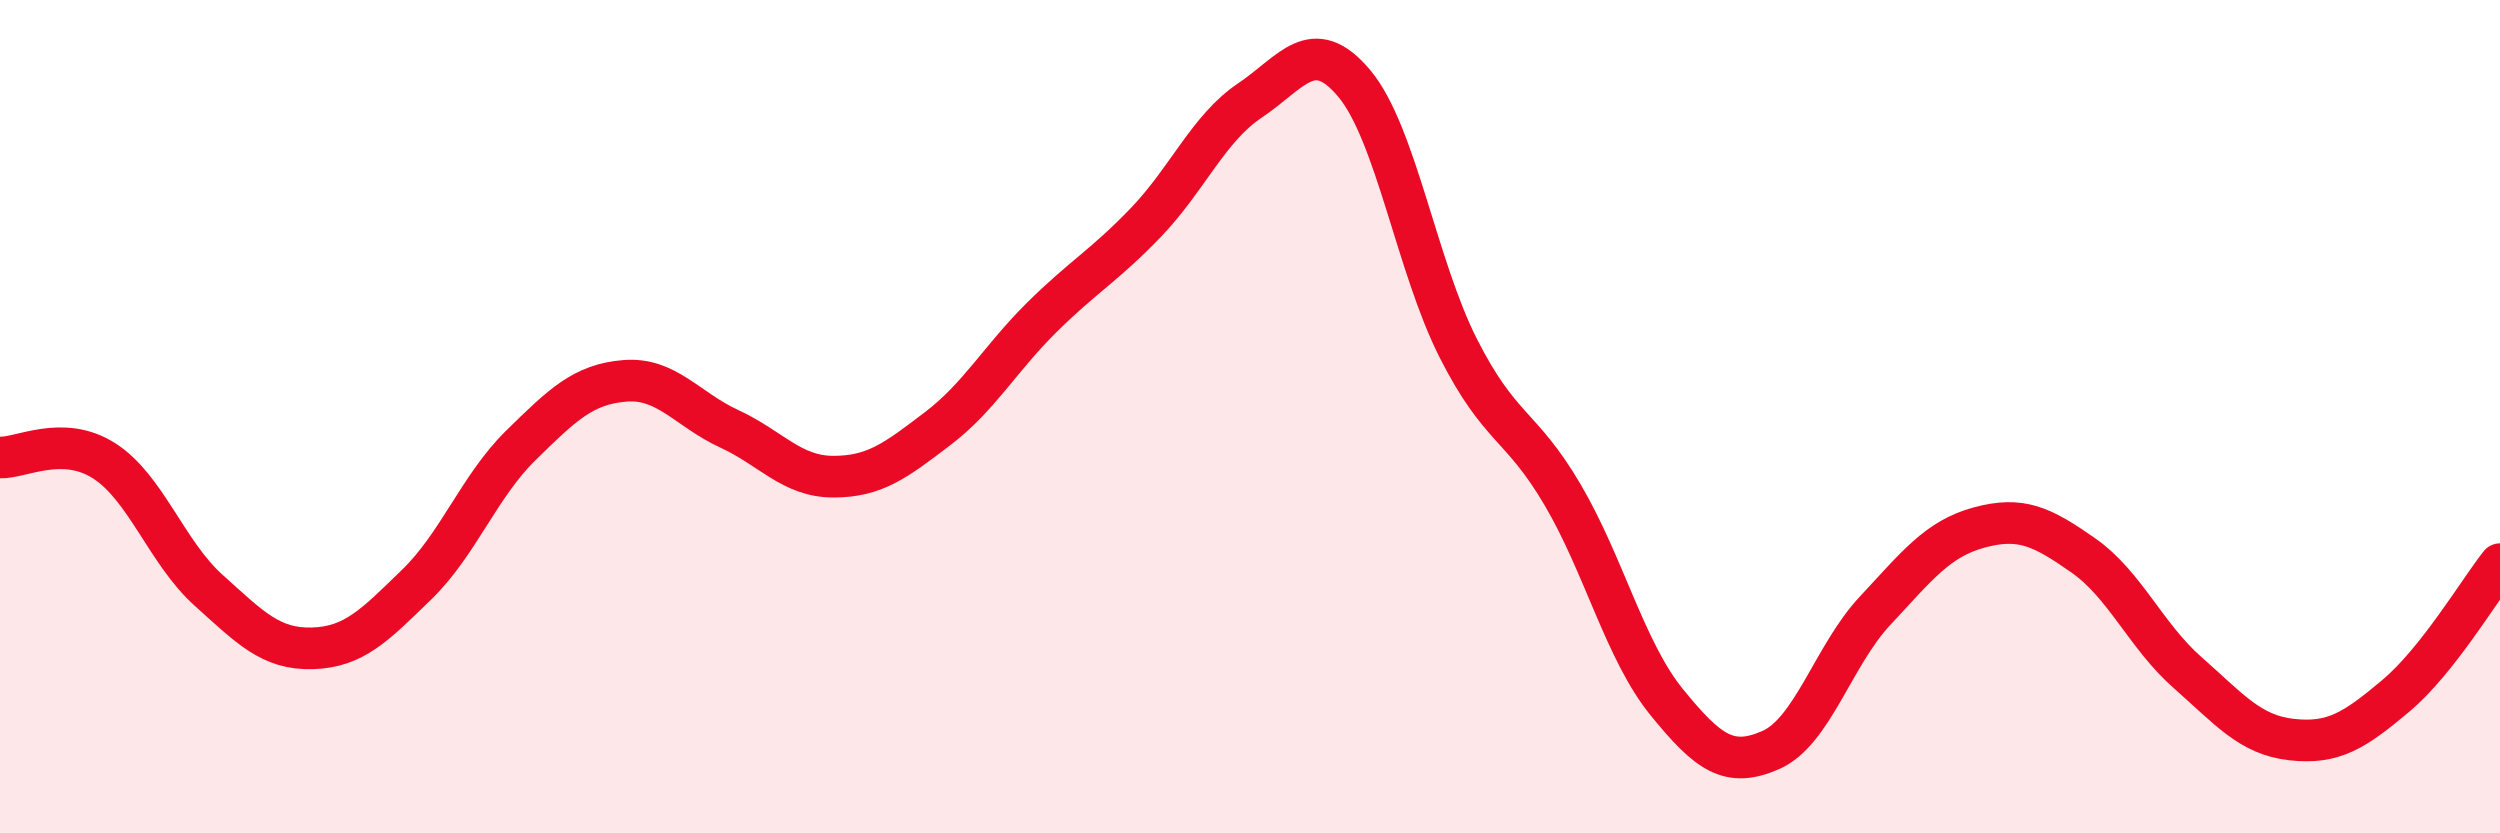
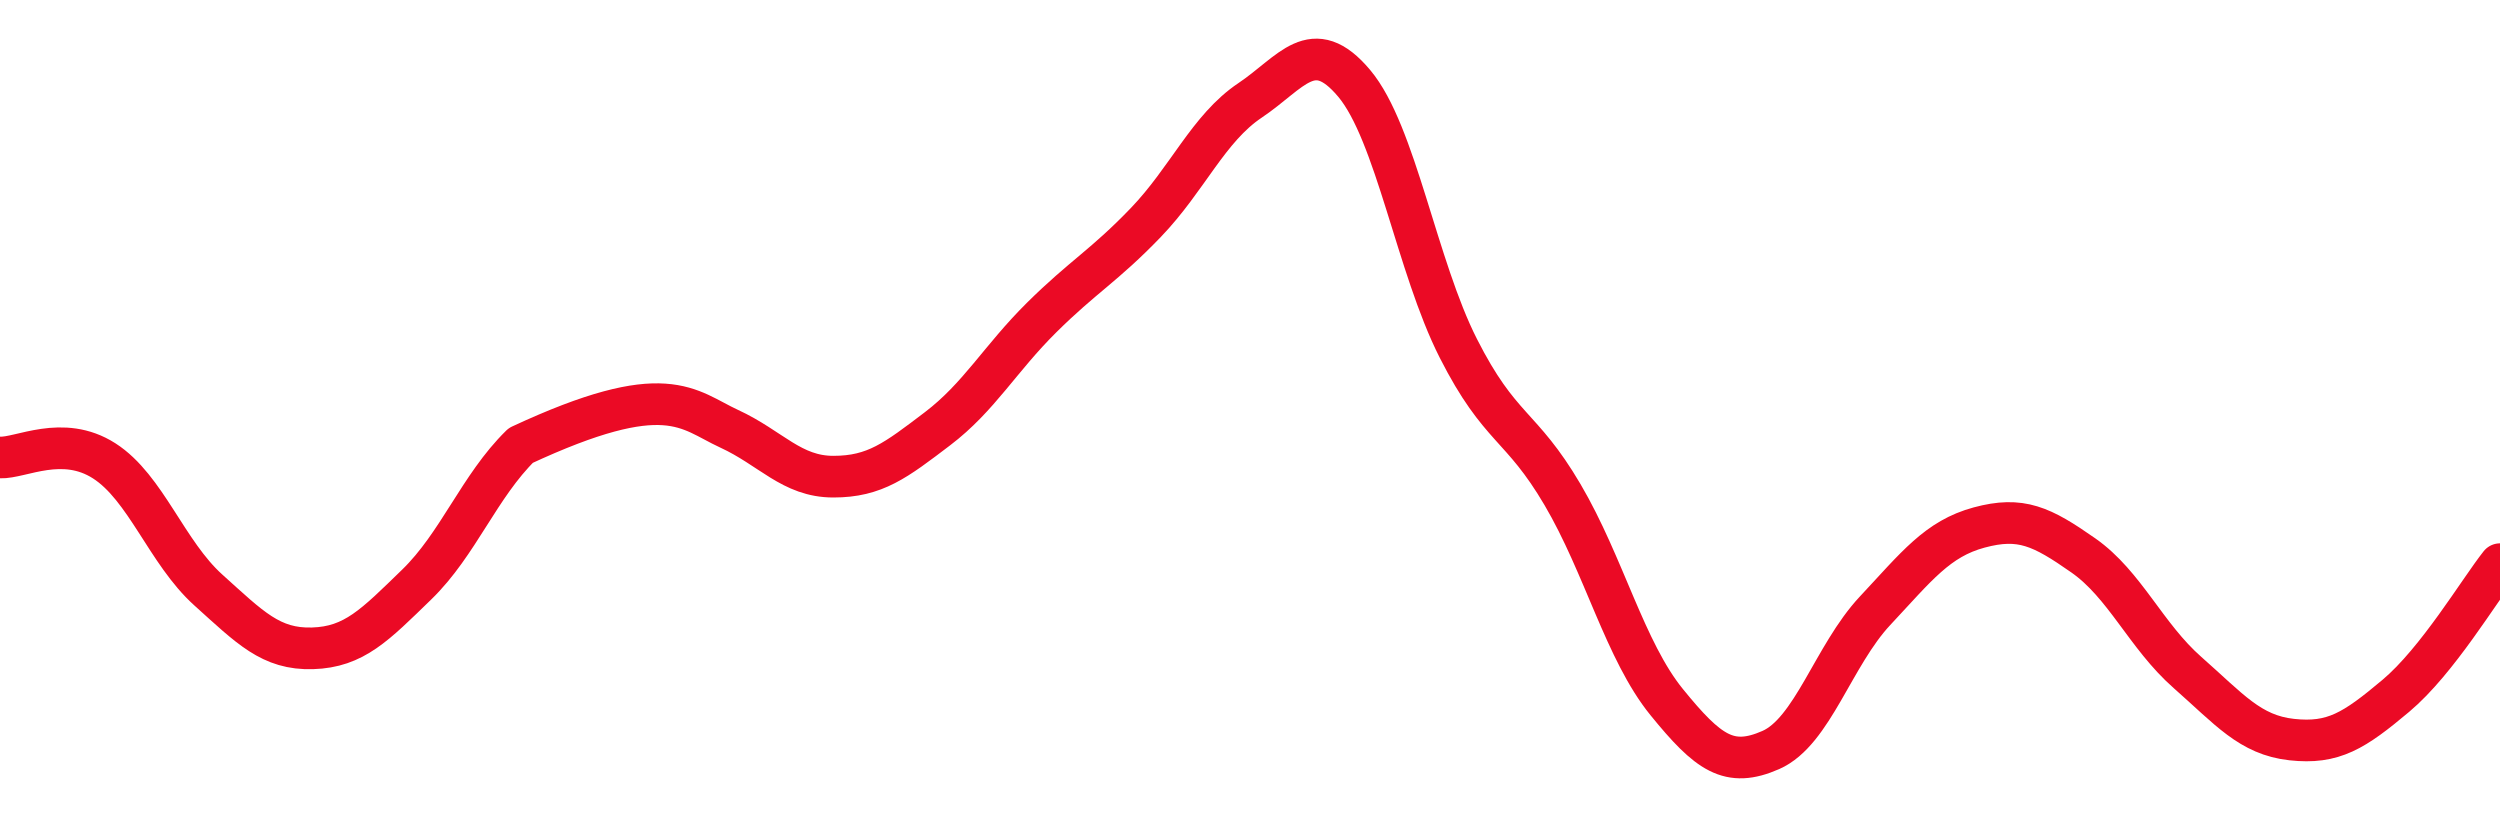
<svg xmlns="http://www.w3.org/2000/svg" width="60" height="20" viewBox="0 0 60 20">
-   <path d="M 0,10.98 C 0.5,11 1.5,10.42 2.5,11.06 C 3.5,11.7 4,13.26 5,14.16 C 6,15.06 6.5,15.59 7.5,15.56 C 8.5,15.53 9,15 10,14.03 C 11,13.06 11.5,11.67 12.5,10.69 C 13.5,9.71 14,9.22 15,9.14 C 16,9.06 16.5,9.83 17.5,10.29 C 18.5,10.75 19,11.44 20,11.44 C 21,11.44 21.5,11.05 22.5,10.29 C 23.5,9.53 24,8.61 25,7.62 C 26,6.63 26.5,6.38 27.5,5.34 C 28.5,4.3 29,3.08 30,2.41 C 31,1.74 31.5,0.81 32.5,2 C 33.5,3.19 34,6.39 35,8.36 C 36,10.33 36.5,10.17 37.5,11.87 C 38.5,13.57 39,15.62 40,16.85 C 41,18.08 41.5,18.44 42.5,18 C 43.5,17.56 44,15.73 45,14.66 C 46,13.59 46.5,12.93 47.5,12.66 C 48.5,12.39 49,12.63 50,13.33 C 51,14.03 51.5,15.26 52.5,16.14 C 53.5,17.02 54,17.64 55,17.75 C 56,17.86 56.5,17.54 57.5,16.7 C 58.5,15.86 59.5,14.17 60,13.54L60 20L0 20Z" fill="#EB0A25" opacity="0.1" stroke-linecap="round" stroke-linejoin="round" />
-   <path d="M 0,10.98 C 0.5,11 1.5,10.42 2.5,11.06 C 3.5,11.7 4,13.26 5,14.16 C 6,15.06 6.5,15.59 7.5,15.56 C 8.5,15.53 9,15 10,14.03 C 11,13.06 11.5,11.67 12.5,10.69 C 13.5,9.71 14,9.22 15,9.14 C 16,9.06 16.5,9.83 17.5,10.29 C 18.5,10.75 19,11.44 20,11.44 C 21,11.44 21.5,11.05 22.5,10.29 C 23.5,9.53 24,8.61 25,7.62 C 26,6.63 26.5,6.38 27.5,5.34 C 28.5,4.3 29,3.08 30,2.41 C 31,1.74 31.5,0.81 32.5,2 C 33.5,3.19 34,6.39 35,8.36 C 36,10.33 36.5,10.17 37.5,11.87 C 38.5,13.57 39,15.62 40,16.85 C 41,18.08 41.5,18.44 42.5,18 C 43.5,17.56 44,15.73 45,14.66 C 46,13.59 46.5,12.93 47.5,12.66 C 48.5,12.39 49,12.63 50,13.33 C 51,14.03 51.5,15.26 52.5,16.14 C 53.5,17.02 54,17.64 55,17.75 C 56,17.86 56.5,17.54 57.5,16.7 C 58.5,15.86 59.5,14.17 60,13.54" stroke="#EB0A25" stroke-width="1" fill="none" stroke-linecap="round" stroke-linejoin="round" />
+   <path d="M 0,10.98 C 0.5,11 1.5,10.42 2.5,11.06 C 3.5,11.7 4,13.26 5,14.16 C 6,15.06 6.5,15.59 7.5,15.56 C 8.5,15.53 9,15 10,14.03 C 11,13.06 11.5,11.67 12.5,10.69 C 16,9.06 16.5,9.83 17.5,10.29 C 18.5,10.75 19,11.44 20,11.44 C 21,11.44 21.5,11.05 22.5,10.29 C 23.5,9.53 24,8.61 25,7.62 C 26,6.63 26.5,6.38 27.5,5.34 C 28.5,4.3 29,3.08 30,2.41 C 31,1.74 31.5,0.81 32.5,2 C 33.5,3.19 34,6.39 35,8.36 C 36,10.33 36.5,10.17 37.5,11.87 C 38.5,13.57 39,15.62 40,16.85 C 41,18.08 41.5,18.44 42.5,18 C 43.5,17.56 44,15.73 45,14.66 C 46,13.59 46.5,12.93 47.5,12.66 C 48.5,12.39 49,12.63 50,13.33 C 51,14.03 51.5,15.26 52.5,16.14 C 53.5,17.02 54,17.64 55,17.75 C 56,17.86 56.5,17.54 57.5,16.7 C 58.5,15.86 59.5,14.17 60,13.54" stroke="#EB0A25" stroke-width="1" fill="none" stroke-linecap="round" stroke-linejoin="round" />
</svg>